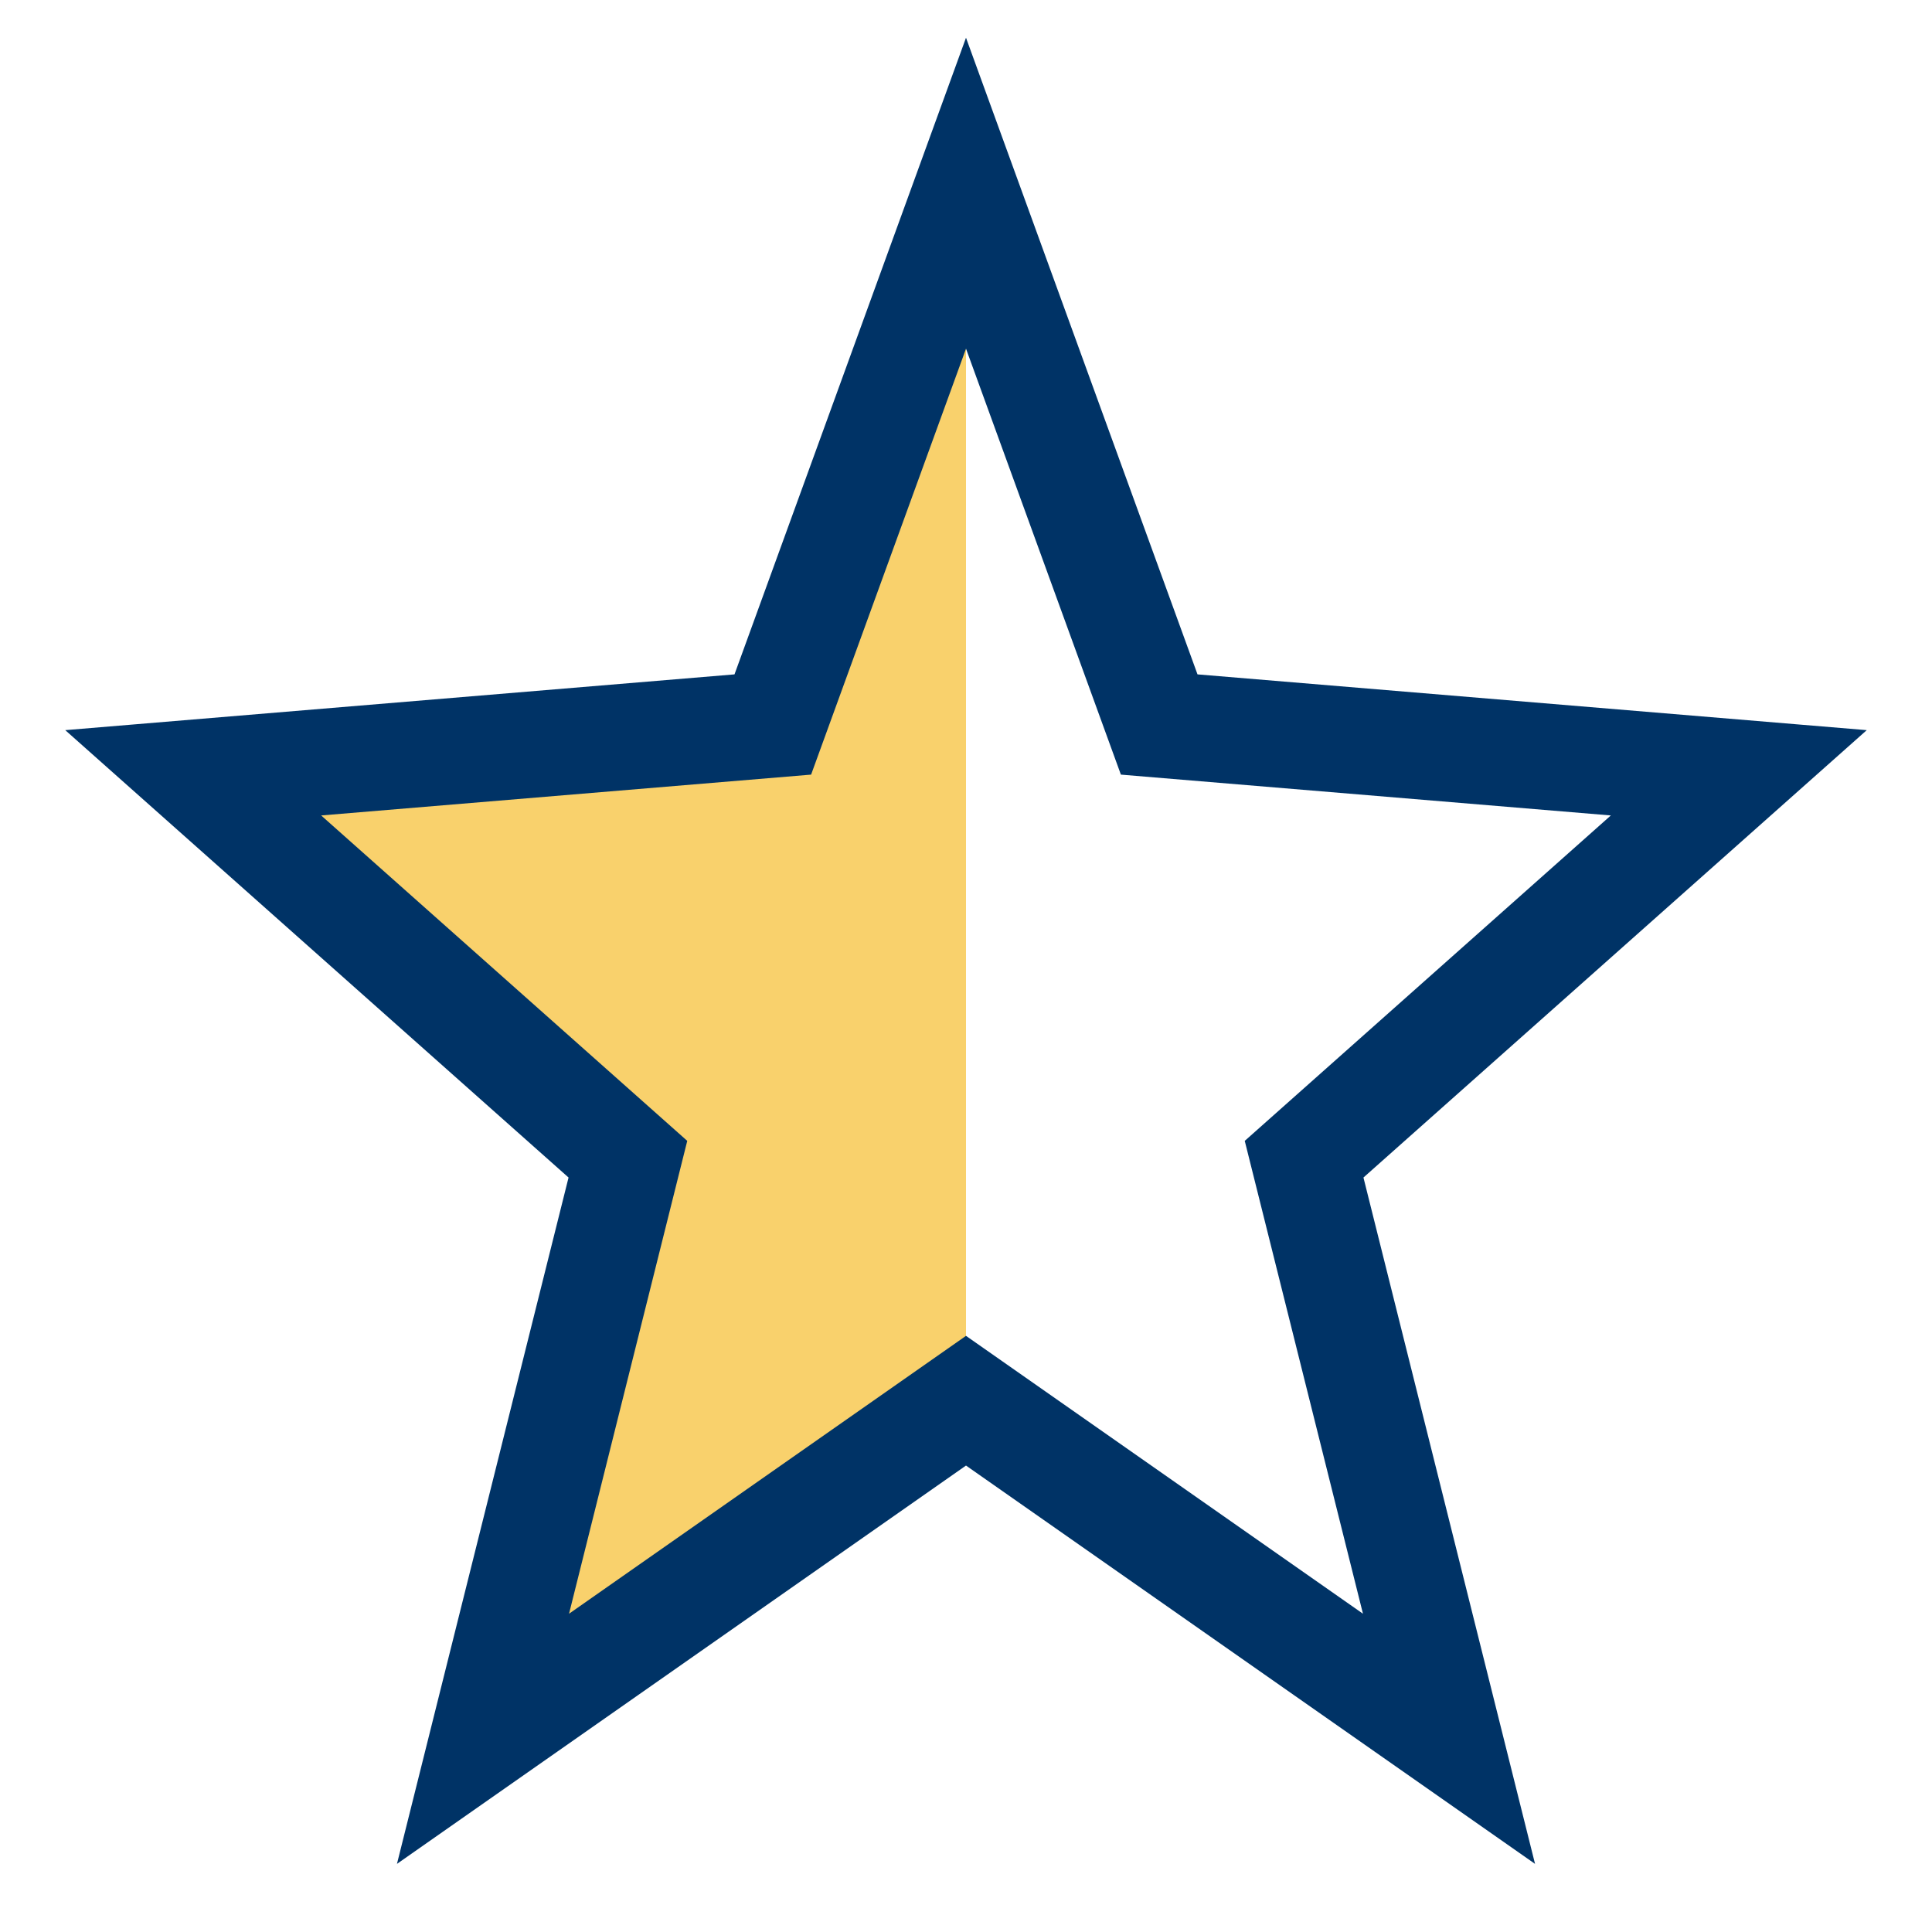
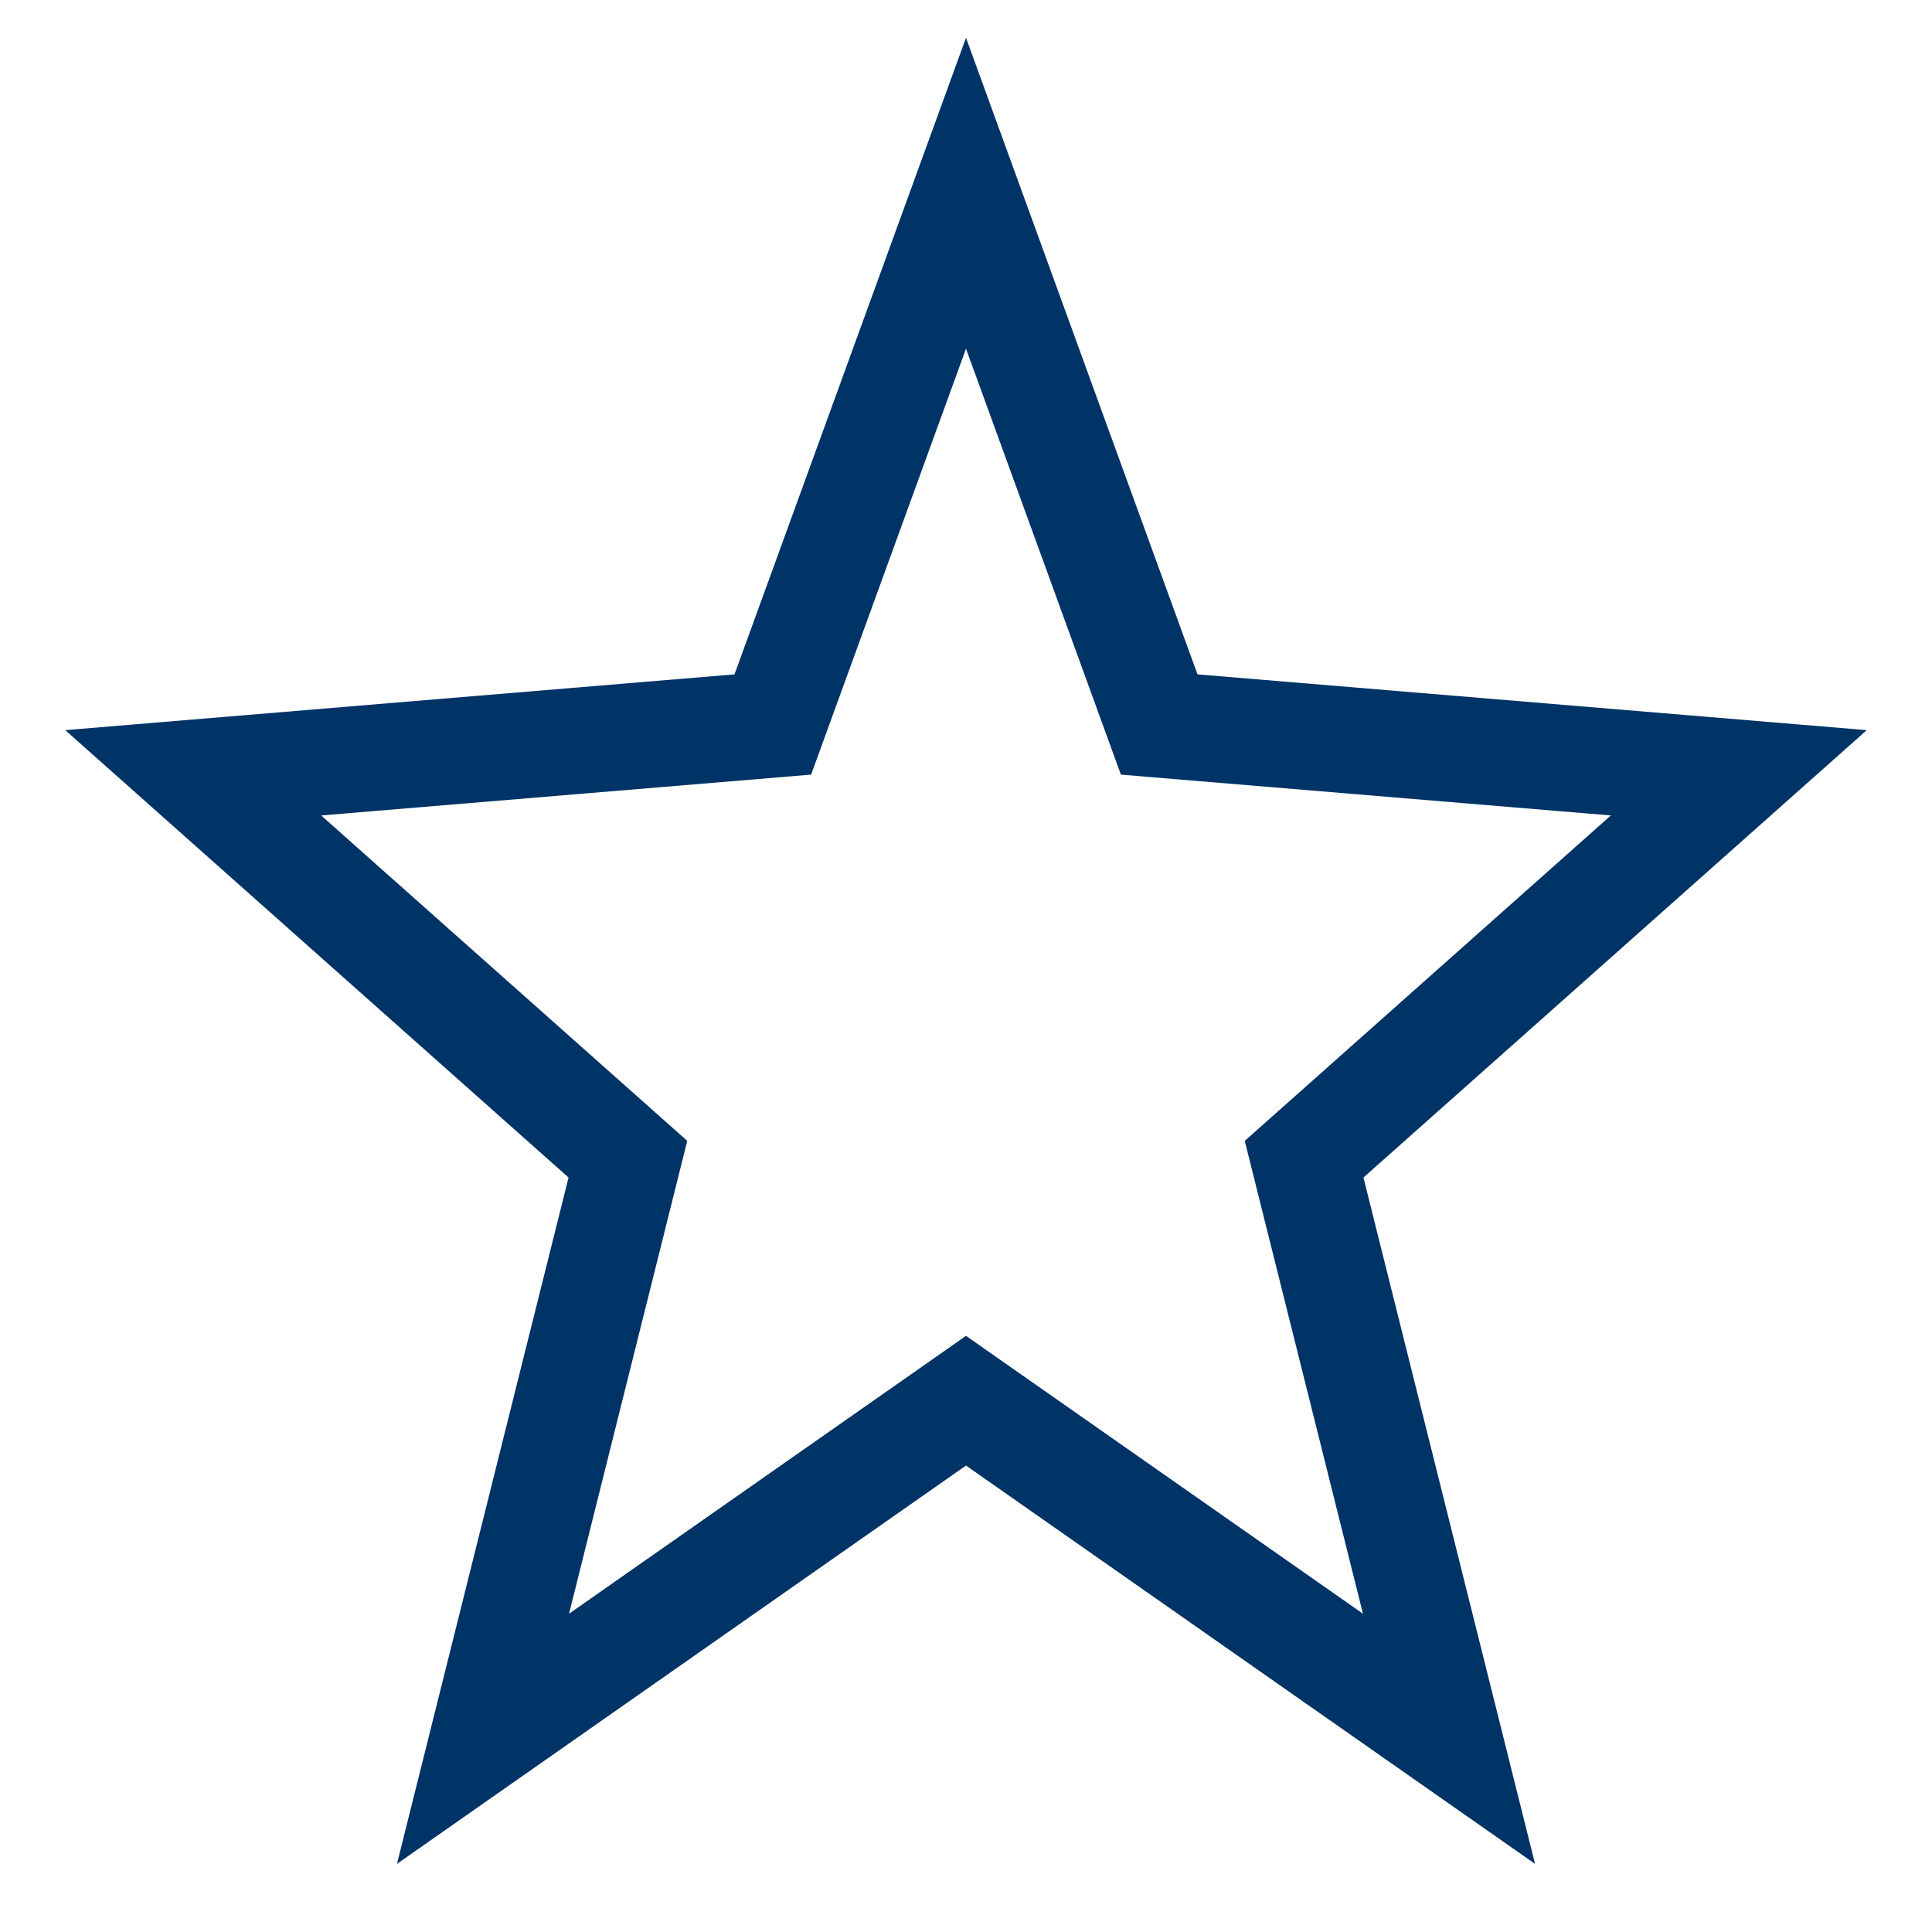
<svg xmlns="http://www.w3.org/2000/svg" width="20" height="20" viewBox="0 0 20 20">
  <defs>
    <clipPath id="h">
      <rect width="10" height="20" />
    </clipPath>
  </defs>
-   <polygon points="10,2 12,7.5 18,8 13.5,12 15,18 10,14.5 5,18 6.5,12 2,8 8,7.5" fill="#F9D16C" clip-path="url(#h)" />
  <polygon points="10,2 12,7.5 18,8 13.5,12 15,18 10,14.5 5,18 6.5,12 2,8 8,7.5" fill="none" stroke="#003366" stroke-width="1.1" />
</svg>